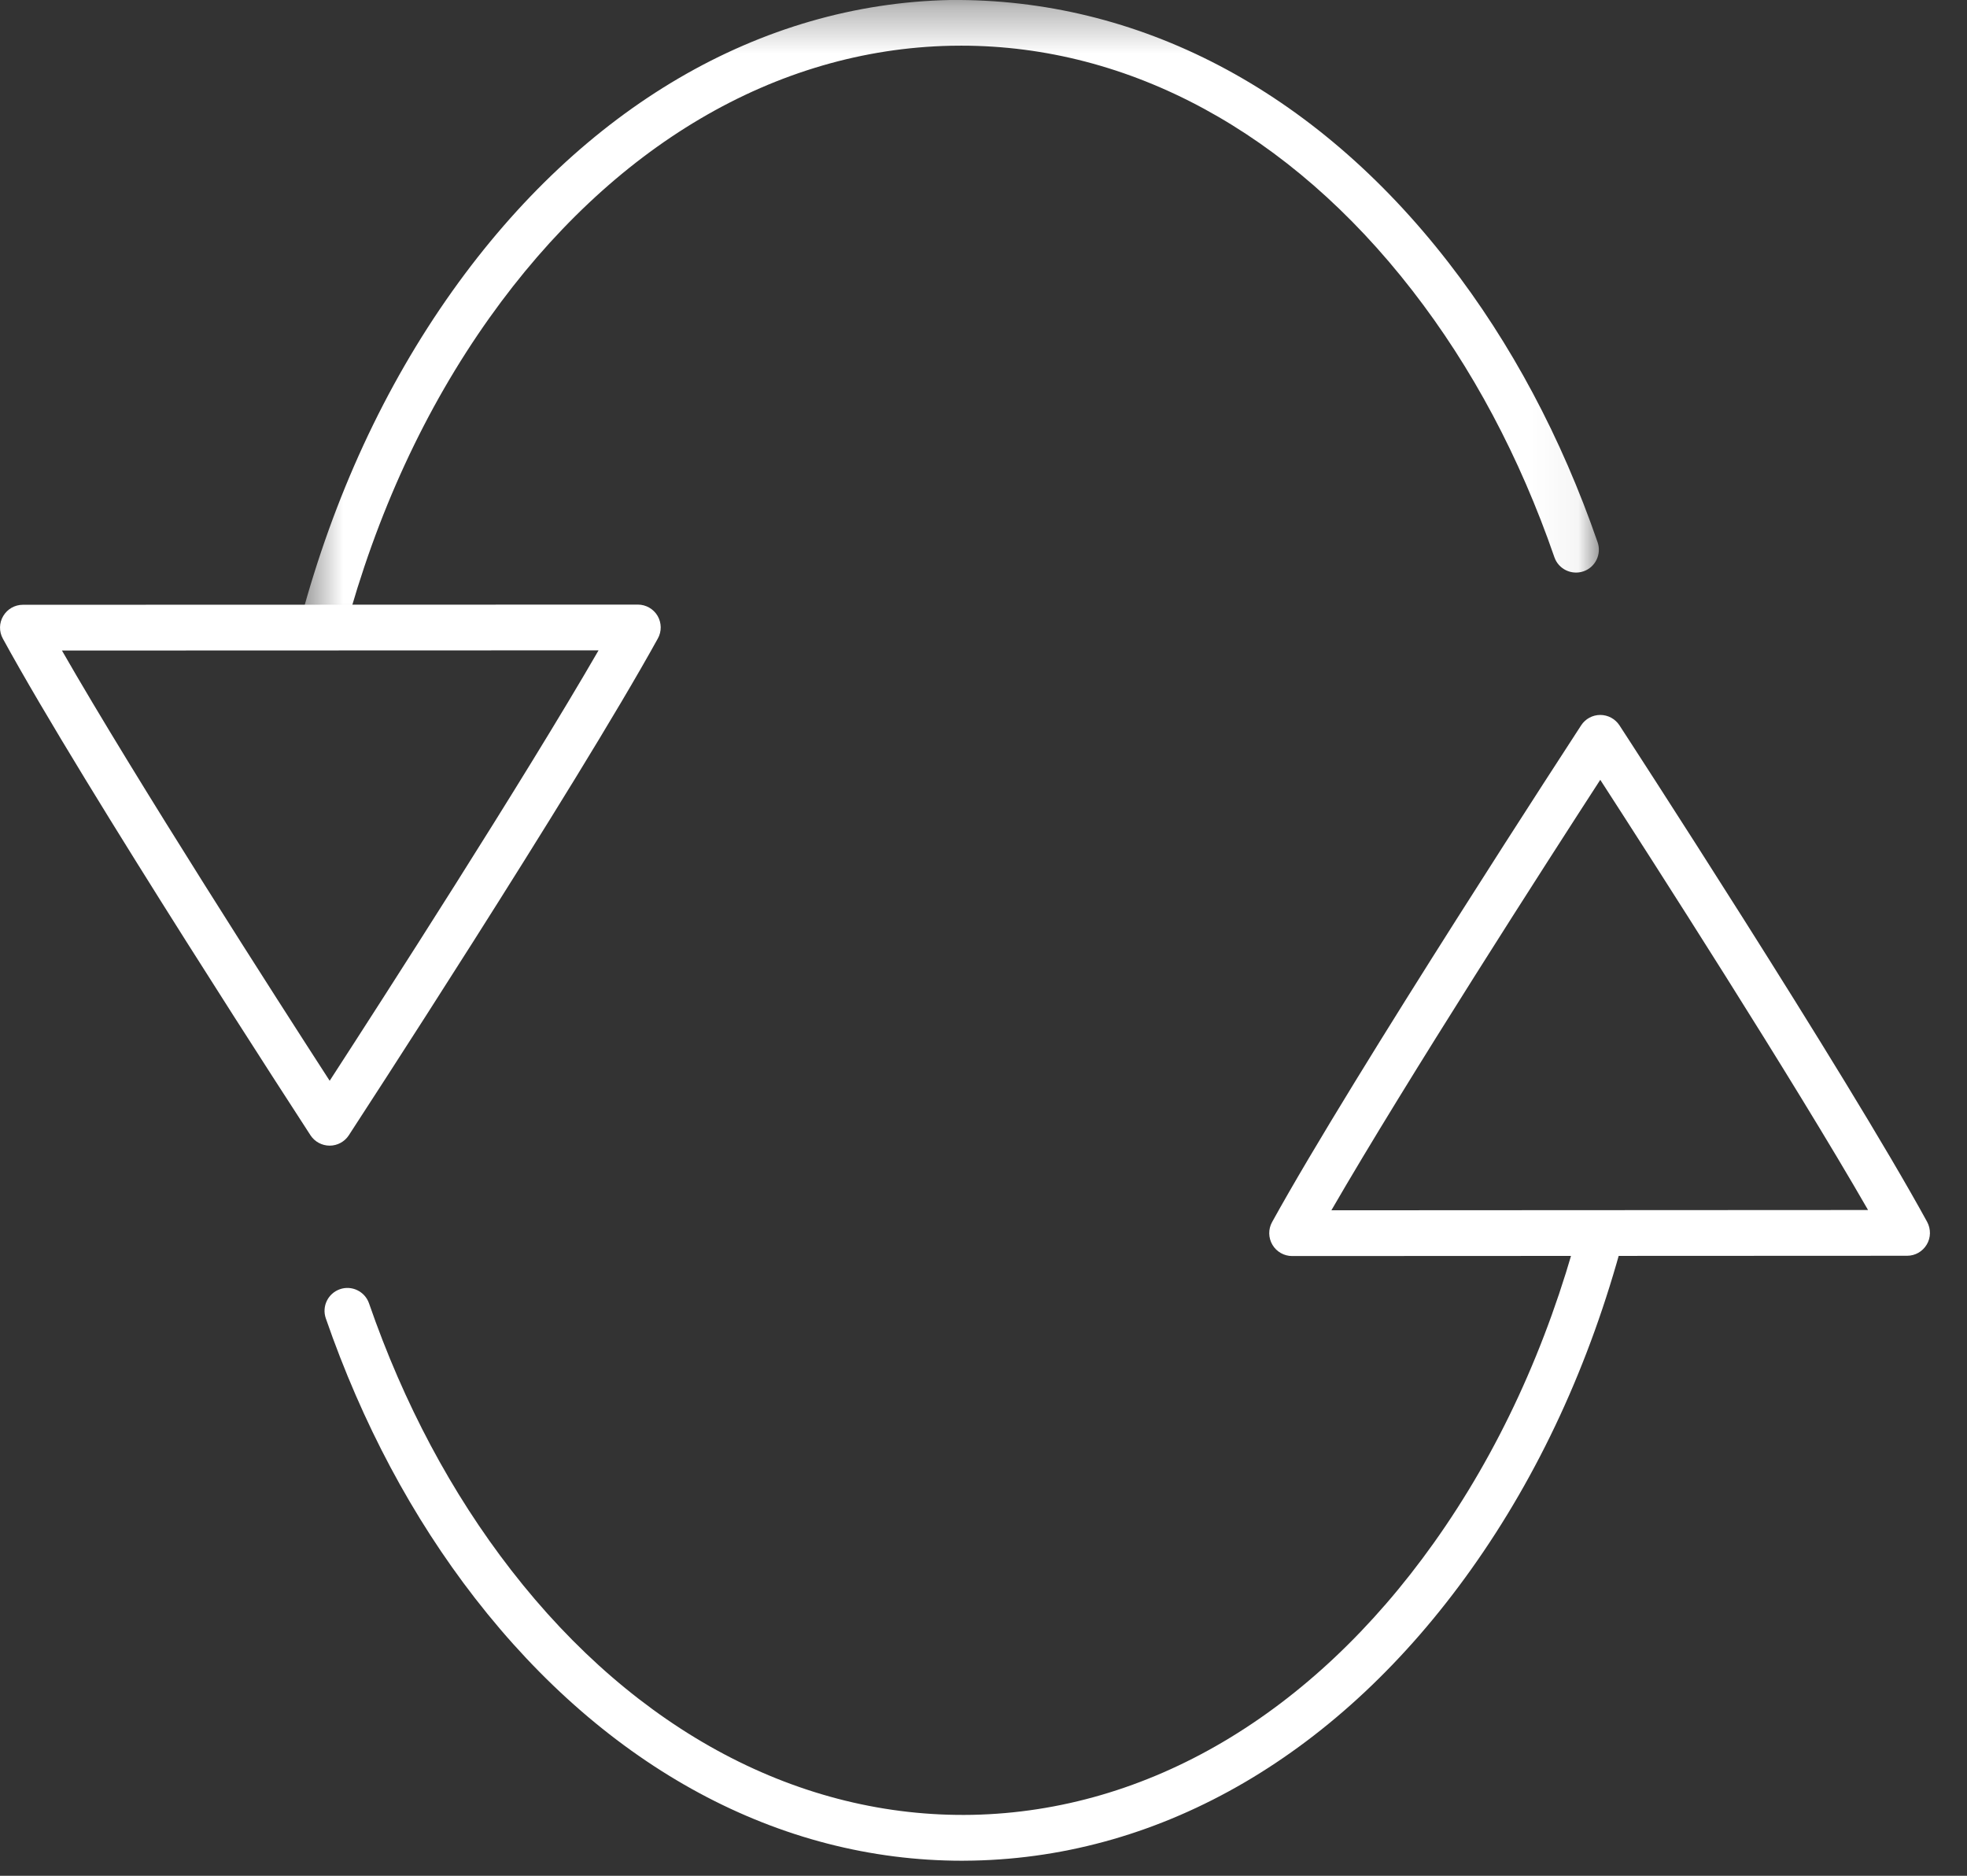
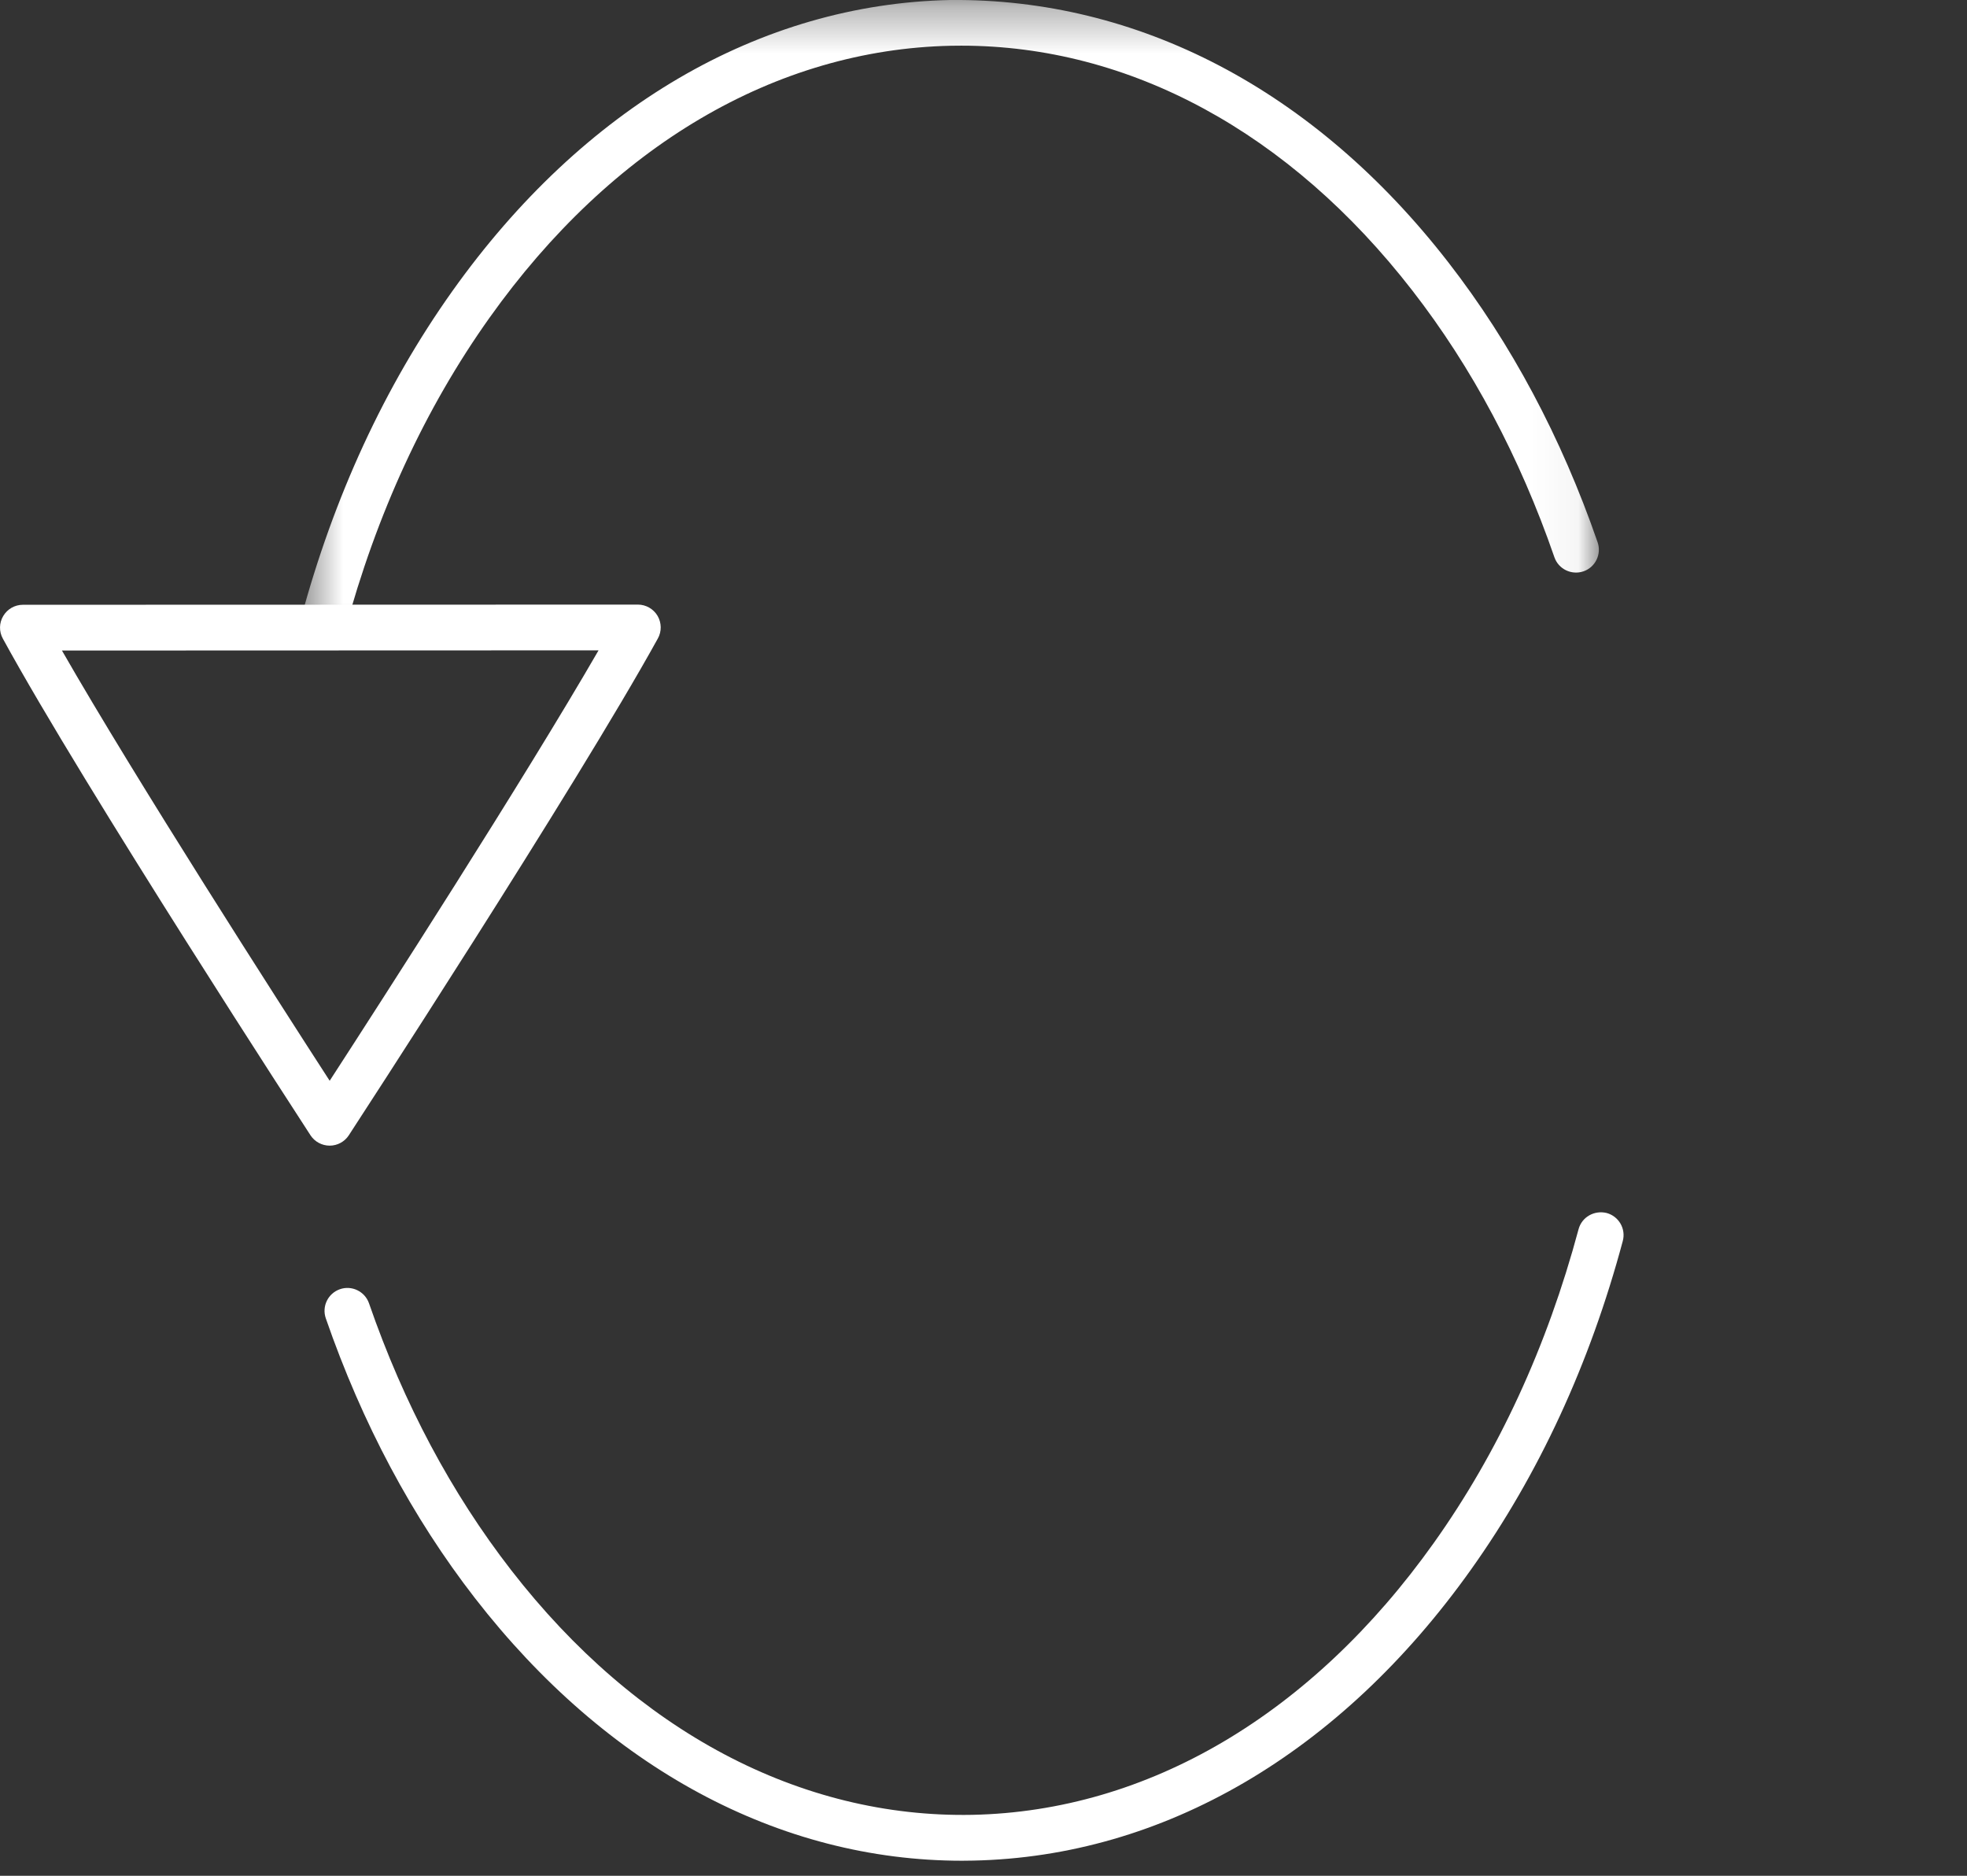
<svg xmlns="http://www.w3.org/2000/svg" xmlns:xlink="http://www.w3.org/1999/xlink" width="43px" height="41px" viewBox="0 0 43 41" version="1.1">
  <rect x="0" y="0" width="43" height="41" fill="#333333" stroke="none" />
  <title>icon-share</title>
  <desc>Created with Sketch.</desc>
  <defs>
    <polygon id="path-1" points="0.555 0.329 28.952 0.329 28.952 14.502 0.555 14.502" />
  </defs>
  <g id="Page-1" stroke="none" stroke-width="1" fill="none" fill-rule="evenodd">
    <g id="icon-share" transform="translate(0, -1)">
      <path d="M21.031,41.671 C17.034,41.671 13.261,39.641 10.385,35.934 C9.013,34.167 7.916,32.108 7.122,29.815 C7.032,29.554 7.17,29.27 7.431,29.179 C7.689,29.088 7.977,29.227 8.067,29.488 C8.825,31.678 9.871,33.64 11.175,35.32 C13.911,38.848 17.501,40.74 21.256,40.668 C25.092,40.589 28.675,38.477 31.345,34.723 C32.756,32.741 33.82,30.435 34.509,27.866 C34.581,27.601 34.852,27.448 35.122,27.513 C35.388,27.585 35.547,27.858 35.475,28.126 C34.756,30.81 33.64,33.224 32.16,35.303 C29.302,39.321 25.436,41.581 21.276,41.668 C21.194,41.67 21.112,41.671 21.031,41.671" id="Fill-1" fill="#FFFFFF" />
-       <path d="M34.983,18.045 C33.858,19.78 30.753,24.604 29.105,27.454 L40.837,27.448 C39.2,24.599 36.105,19.779 34.983,18.045 Z M28.247,28.454 C28.07,28.454 27.905,28.36 27.816,28.208 C27.726,28.056 27.723,27.867 27.808,27.713 C29.605,24.457 34.516,16.93 34.565,16.854 C34.657,16.712 34.815,16.627 34.983,16.627 C35.153,16.627 35.31,16.713 35.403,16.855 C35.452,16.93 40.346,24.449 42.129,27.708 C42.212,27.863 42.211,28.052 42.12,28.203 C42.029,28.356 41.867,28.448 41.69,28.448 L28.247,28.454 Z" id="Fill-3" fill="#FFFFFF" />
      <g id="Group-7" transform="translate(6, 0.671)">
        <mask id="mask-2" fill="white">
          <use xlink:href="#path-1" />
        </mask>
        <g id="Clip-6" />
        <path d="M1.055,14.502 C1.012,14.502 0.969,14.496 0.925,14.484 C0.659,14.413 0.5,14.139 0.573,13.872 C1.293,11.189 2.409,8.773 3.888,6.693 C6.746,2.676 10.611,0.416 14.771,0.329 C18.871,0.29 22.727,2.28 25.662,6.064 C27.035,7.832 28.133,9.891 28.925,12.182 C29.015,12.442 28.876,12.728 28.616,12.817 C28.355,12.906 28.07,12.769 27.98,12.508 C27.224,10.32 26.179,8.358 24.873,6.677 C22.191,3.22 18.698,1.327 15.015,1.327 C14.941,1.327 14.867,1.328 14.791,1.329 C10.955,1.409 7.373,3.52 4.702,7.273 C3.292,9.255 2.228,11.563 1.537,14.132 C1.478,14.355 1.276,14.502 1.055,14.502" id="Fill-5" fill="#FFFFFF" mask="url(#mask-2)" />
      </g>
      <path d="M1.354,15.219 C2.989,18.07 6.085,22.889 7.207,24.623 C8.332,22.888 11.438,18.065 13.085,15.215 L1.354,15.219 Z M7.207,26.041 C7.038,26.041 6.879,25.955 6.788,25.815 C6.739,25.739 1.843,18.22 0.062,14.958 C-0.023,14.804 -0.02,14.615 0.071,14.464 C0.161,14.312 0.324,14.219 0.5,14.219 L13.944,14.215 C14.121,14.215 14.285,14.309 14.375,14.461 C14.464,14.614 14.467,14.802 14.381,14.956 C12.584,18.211 7.674,25.739 7.625,25.815 C7.533,25.956 7.375,26.041 7.207,26.041 Z" id="Fill-8" fill="#FFFFFF" />
    </g>
  </g>
</svg>